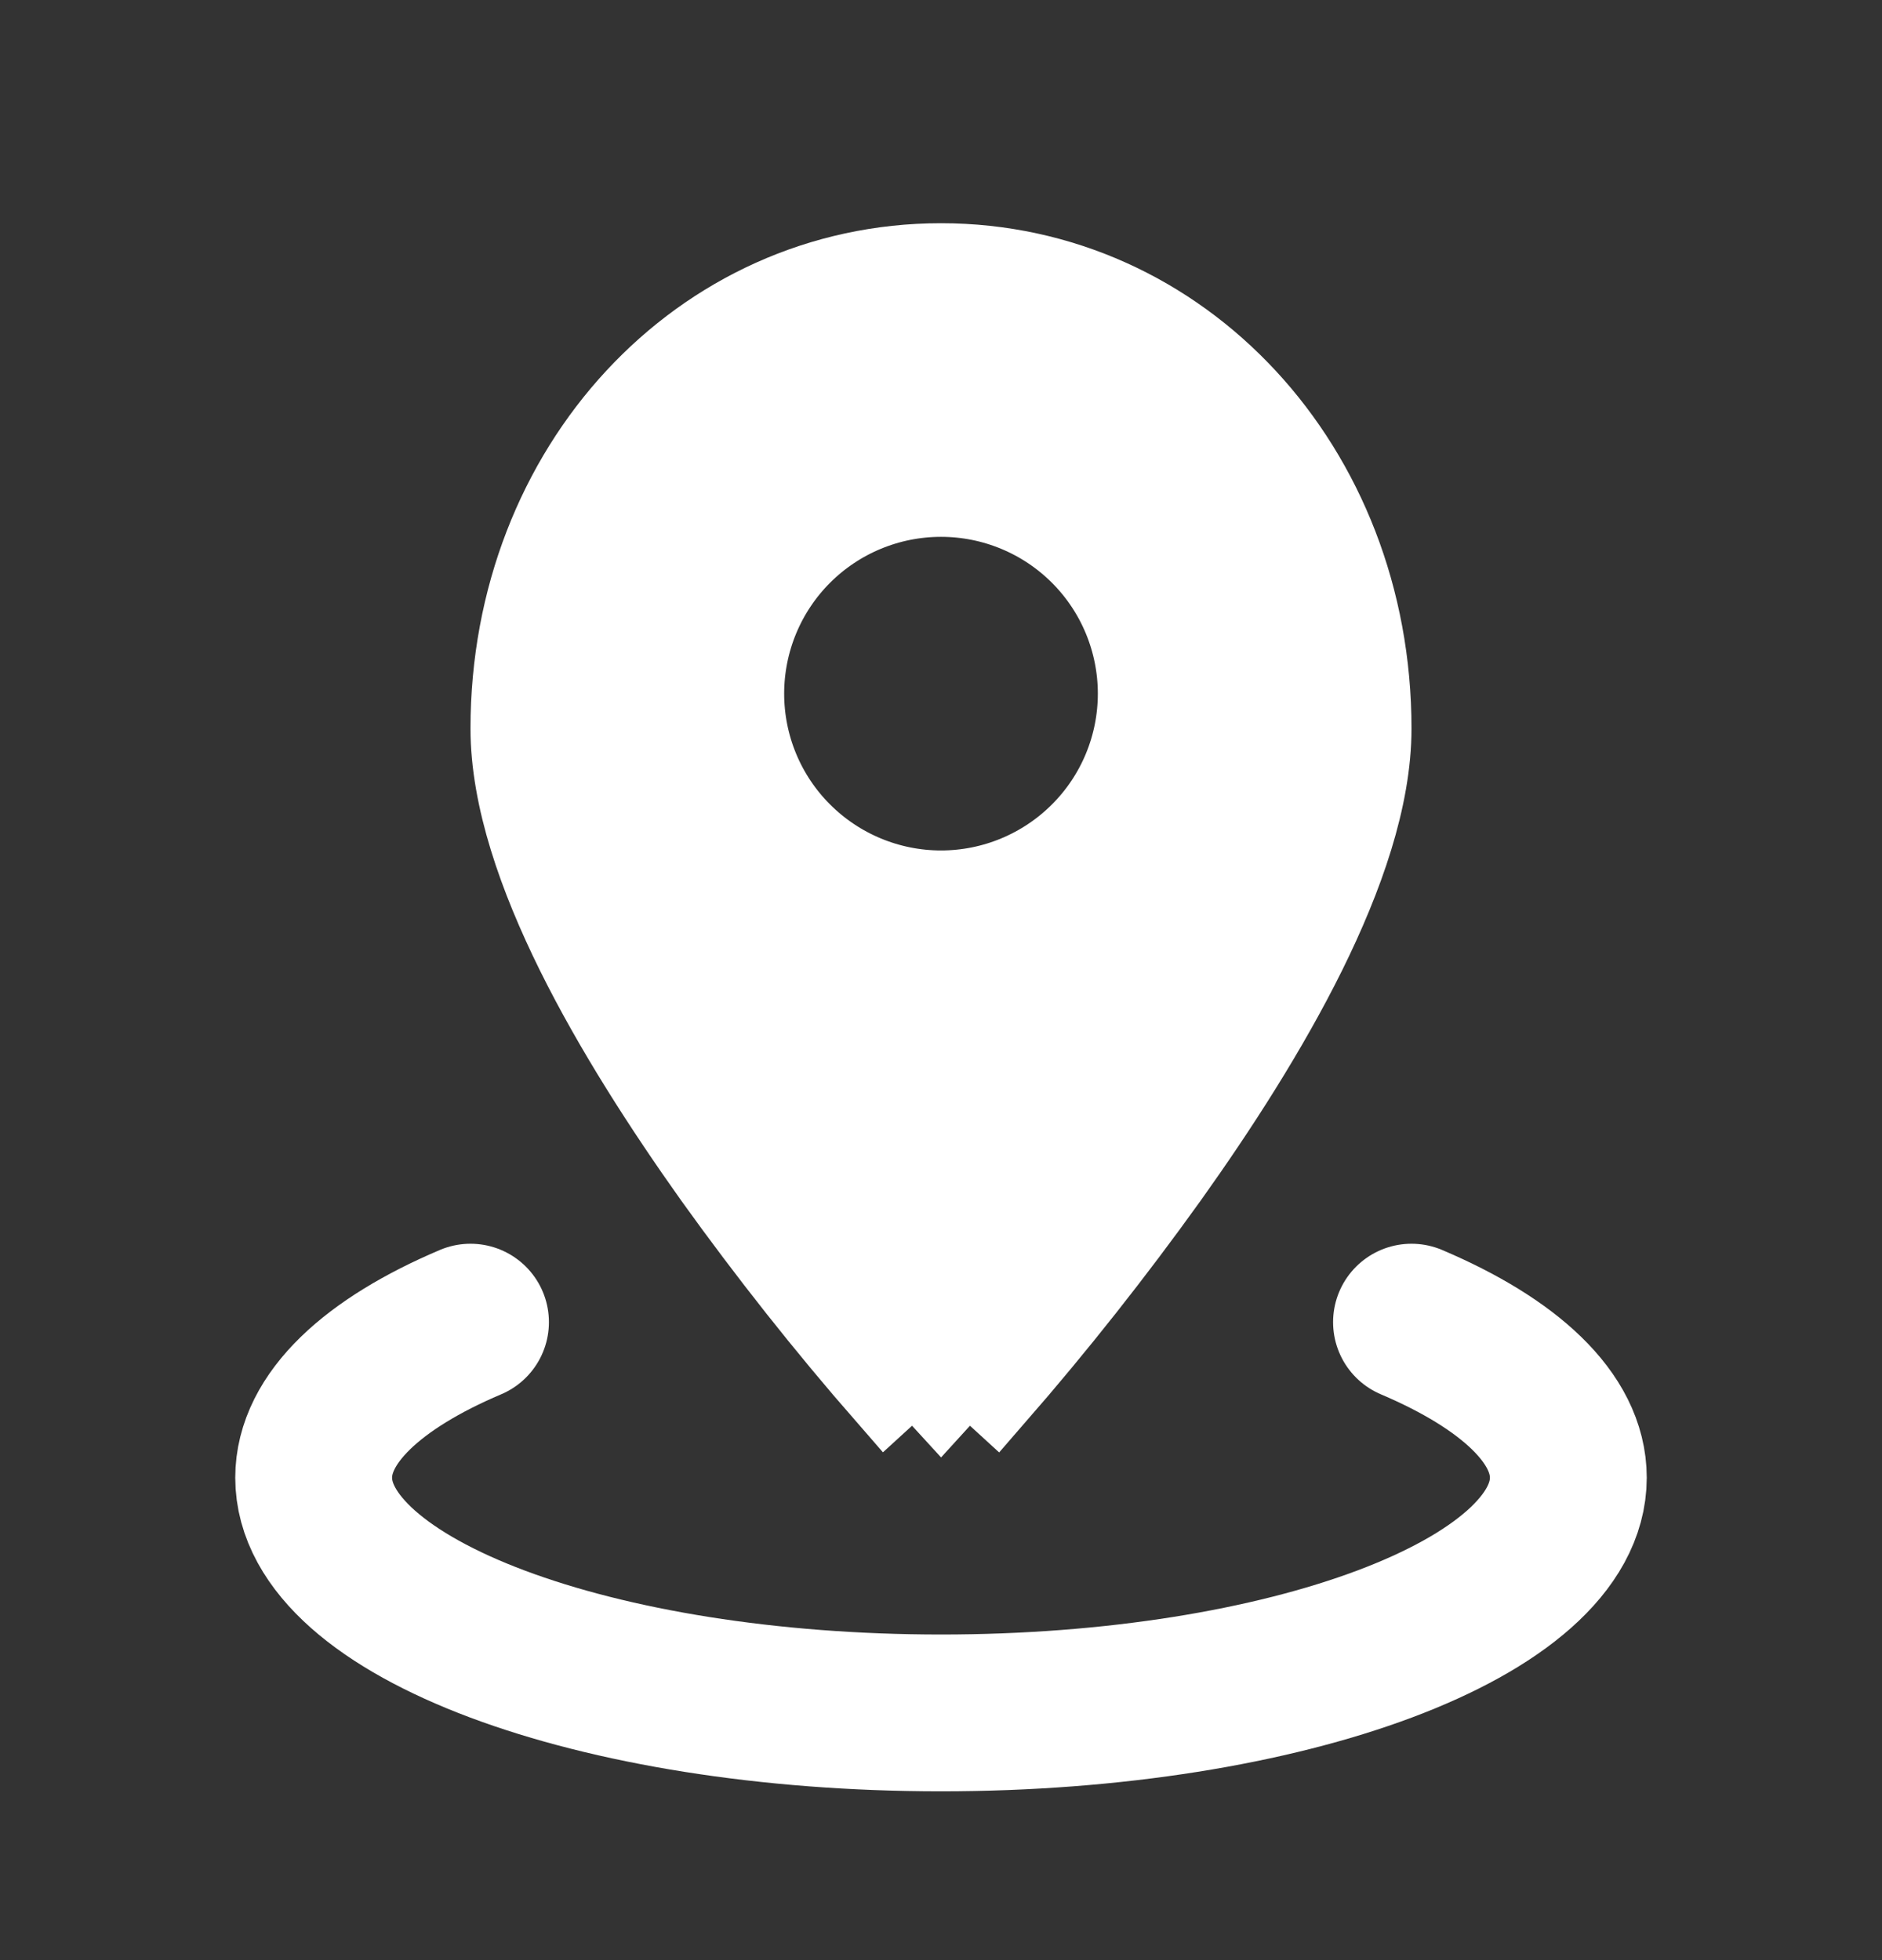
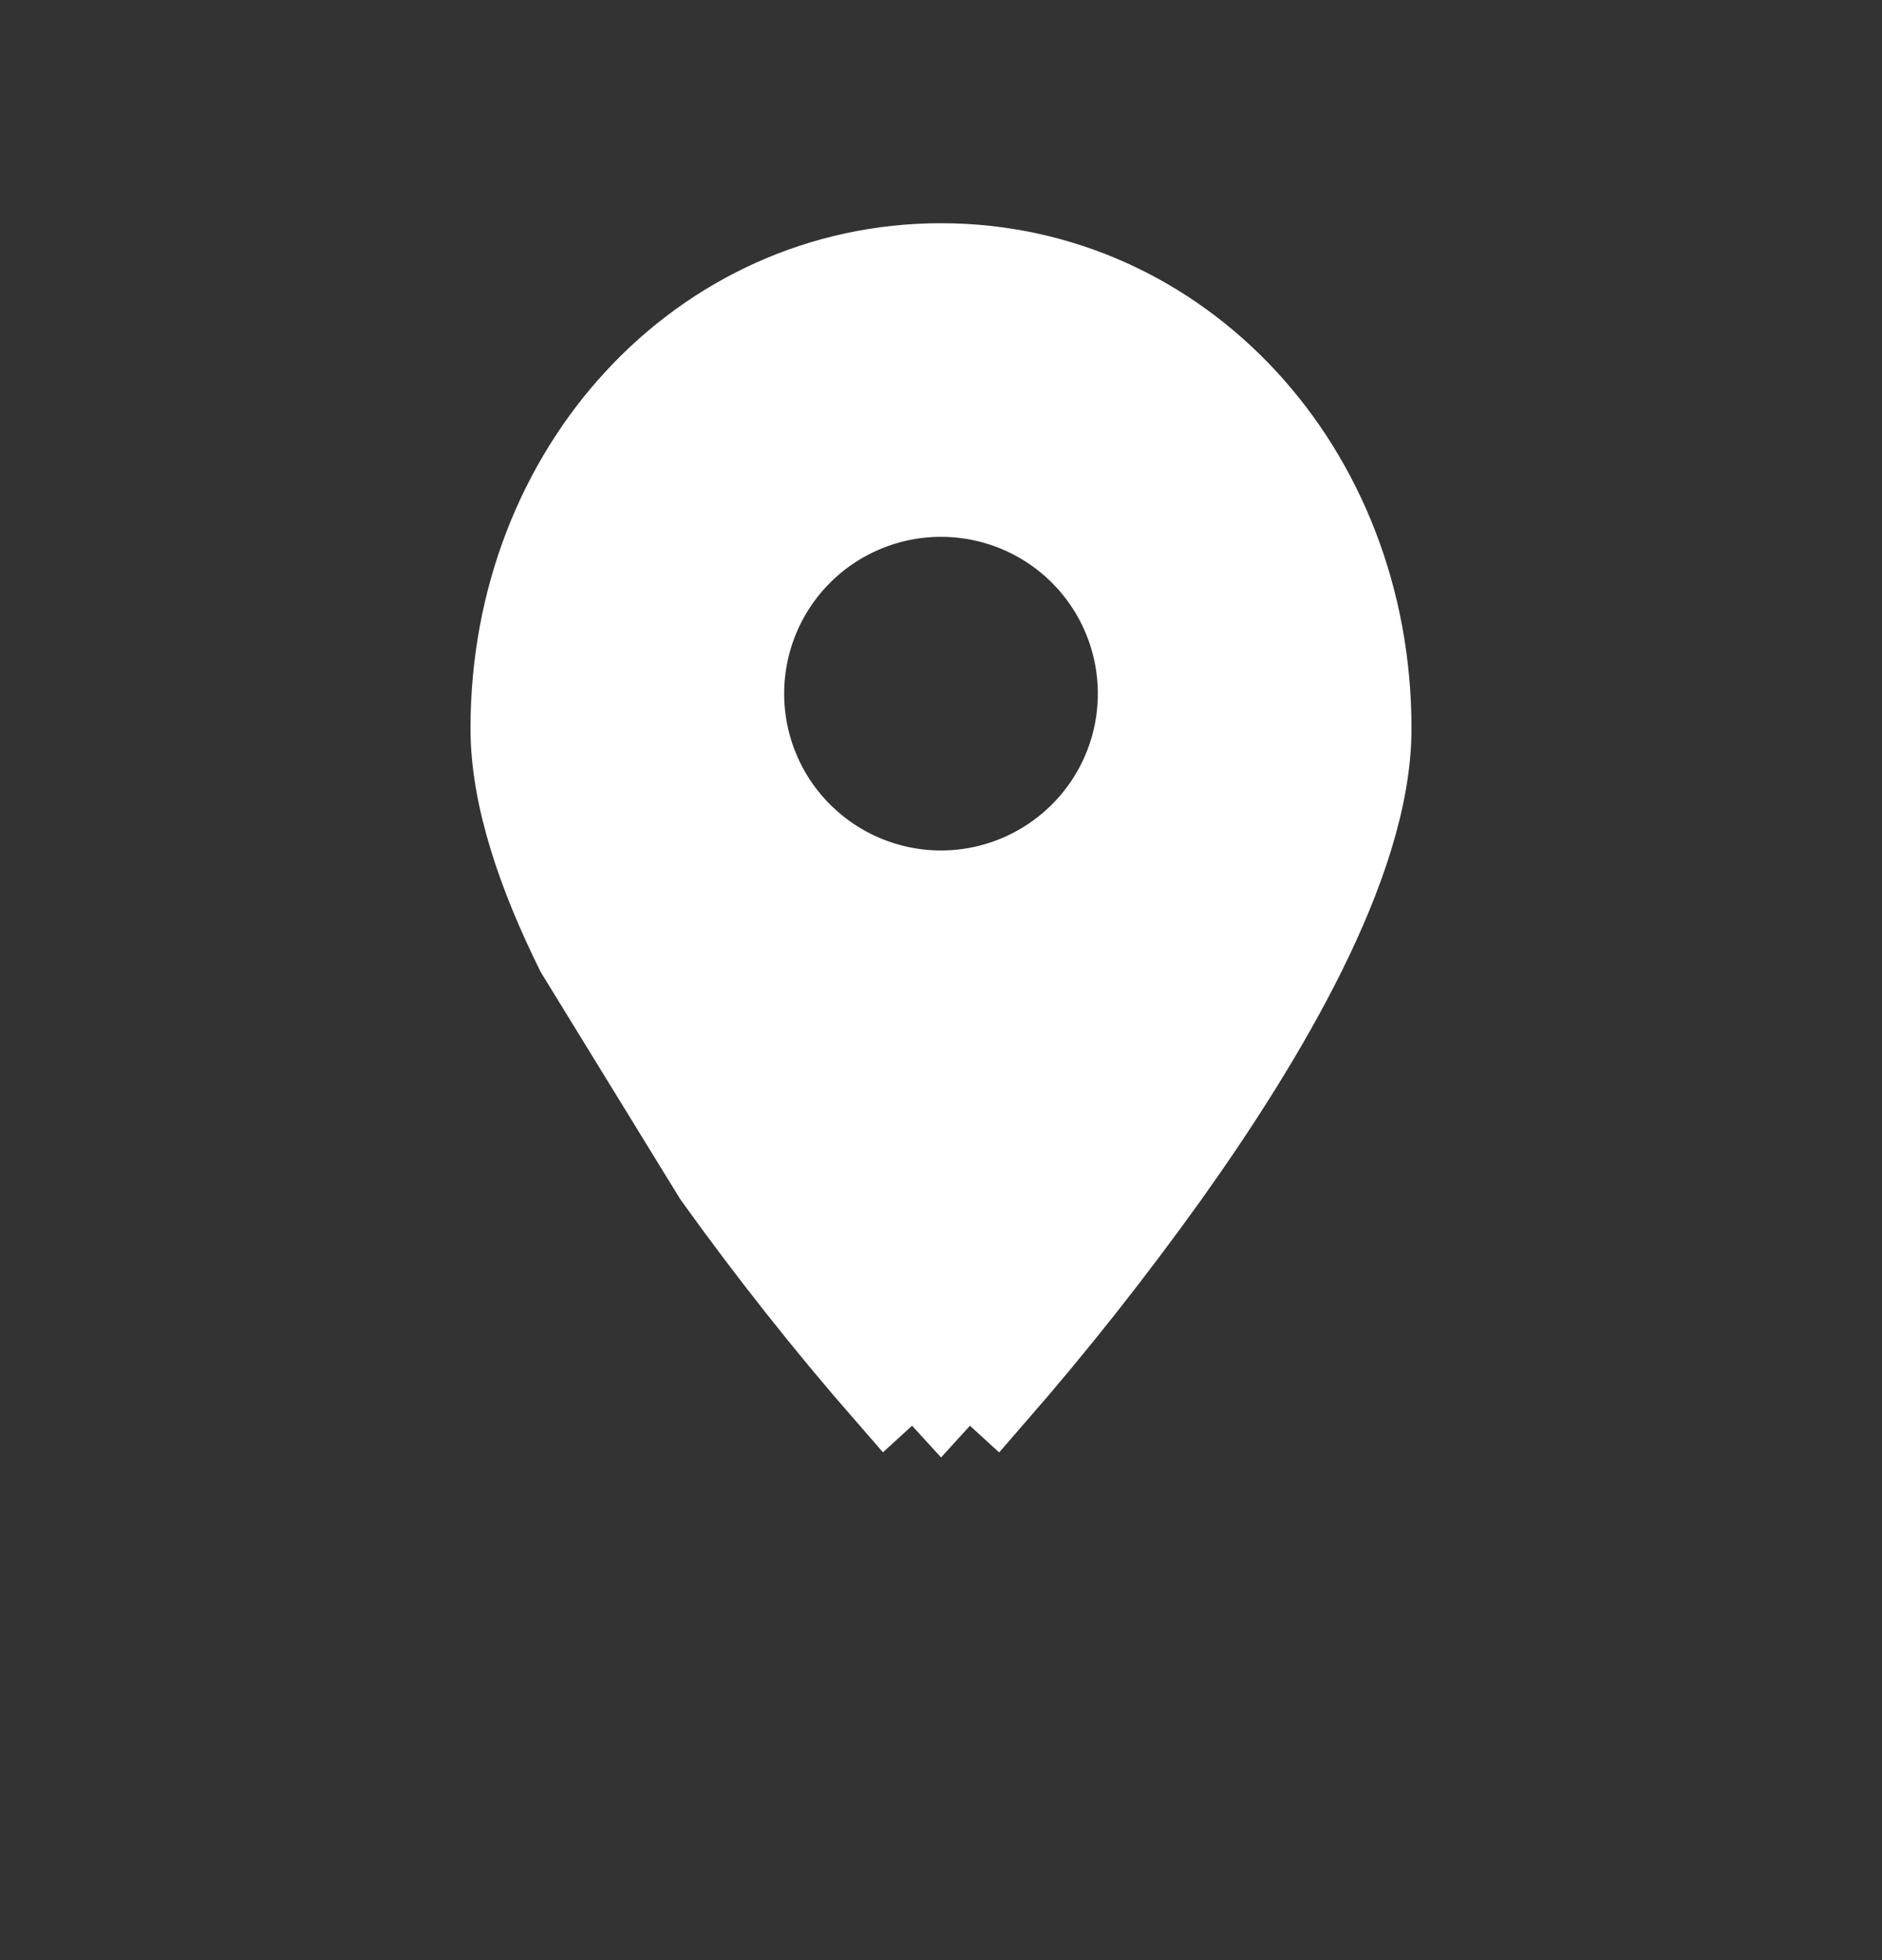
<svg xmlns="http://www.w3.org/2000/svg" width="24" height="25" viewBox="0 0 24 25" fill="none">
  <rect x="0" y="0" width="24" height="25" fill="#333333" stroke="none" />
-   <path d="M18 16.863C19.245 17.392 20 18.086 20 18.847C20 20.504 16.418 21.847 12 21.847C7.582 21.847 4 20.504 4 18.847C4 18.087 4.755 17.391 6 16.863" stroke="white" stroke-width="2" stroke-linecap="round" stroke-linejoin="round" />
-   <path d="M12.701 17.81L12.337 17.477L12 17.847L11.662 17.478L11.3 17.809C10.52 16.915 9.783 15.983 9.092 15.019C8.46 14.13 7.818 13.134 7.333 12.155L7.333 12.155C6.854 11.186 6.5 10.181 6.5 9.291C6.5 5.956 8.93 3.347 12 3.347C15.07 3.347 17.5 5.956 17.5 9.291C17.5 10.181 17.146 11.186 16.667 12.155L16.667 12.155C16.182 13.135 15.541 14.13 14.907 15.019C14.216 15.983 13.48 16.915 12.701 17.81ZM12 6.347C11.337 6.347 10.701 6.61 10.232 7.079C9.763 7.548 9.5 8.184 9.5 8.847C9.5 9.51 9.763 10.146 10.232 10.614C10.701 11.083 11.337 11.347 12 11.347C12.663 11.347 13.299 11.083 13.768 10.614C14.237 10.146 14.5 9.51 14.5 8.847C14.5 8.184 14.237 7.548 13.768 7.079C13.299 6.61 12.663 6.347 12 6.347Z" fill="white" stroke="white" />
+   <path d="M12.701 17.81L12.337 17.477L12 17.847L11.662 17.478L11.3 17.809C10.52 16.915 9.783 15.983 9.092 15.019L7.333 12.155C6.854 11.186 6.5 10.181 6.5 9.291C6.5 5.956 8.93 3.347 12 3.347C15.07 3.347 17.5 5.956 17.5 9.291C17.5 10.181 17.146 11.186 16.667 12.155L16.667 12.155C16.182 13.135 15.541 14.13 14.907 15.019C14.216 15.983 13.48 16.915 12.701 17.81ZM12 6.347C11.337 6.347 10.701 6.61 10.232 7.079C9.763 7.548 9.5 8.184 9.5 8.847C9.5 9.51 9.763 10.146 10.232 10.614C10.701 11.083 11.337 11.347 12 11.347C12.663 11.347 13.299 11.083 13.768 10.614C14.237 10.146 14.5 9.51 14.5 8.847C14.5 8.184 14.237 7.548 13.768 7.079C13.299 6.61 12.663 6.347 12 6.347Z" fill="white" stroke="white" />
</svg>